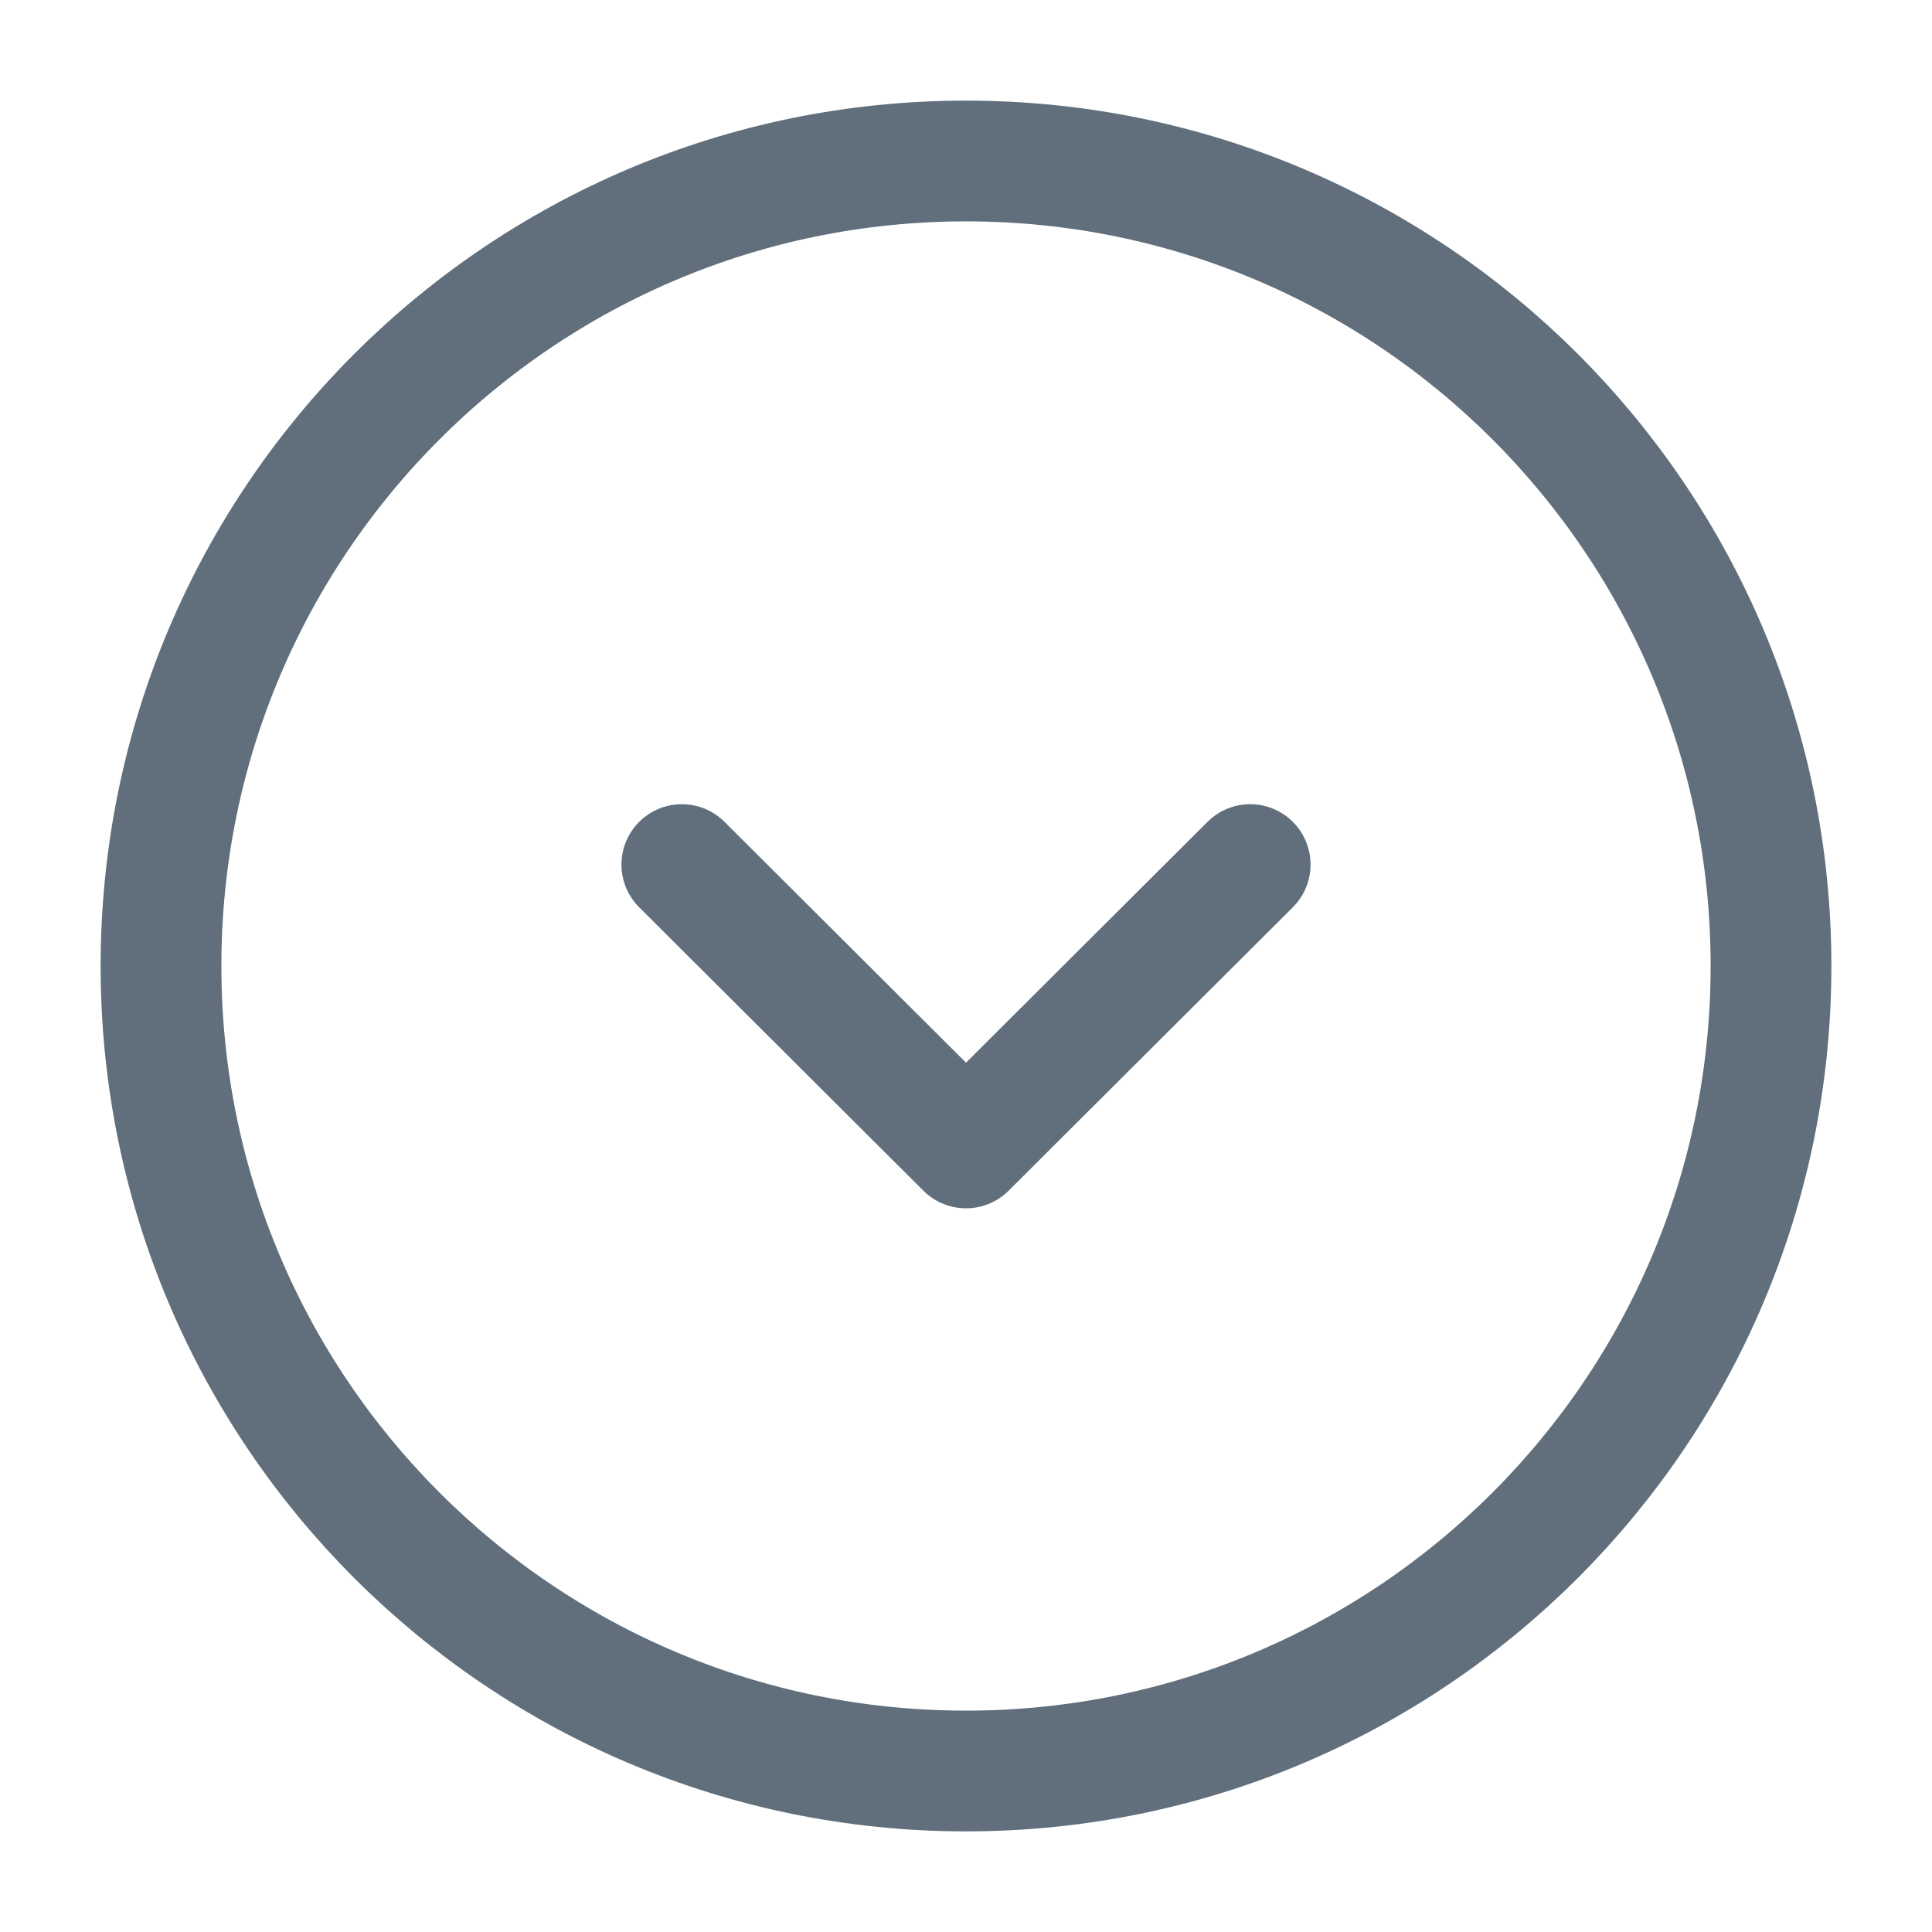
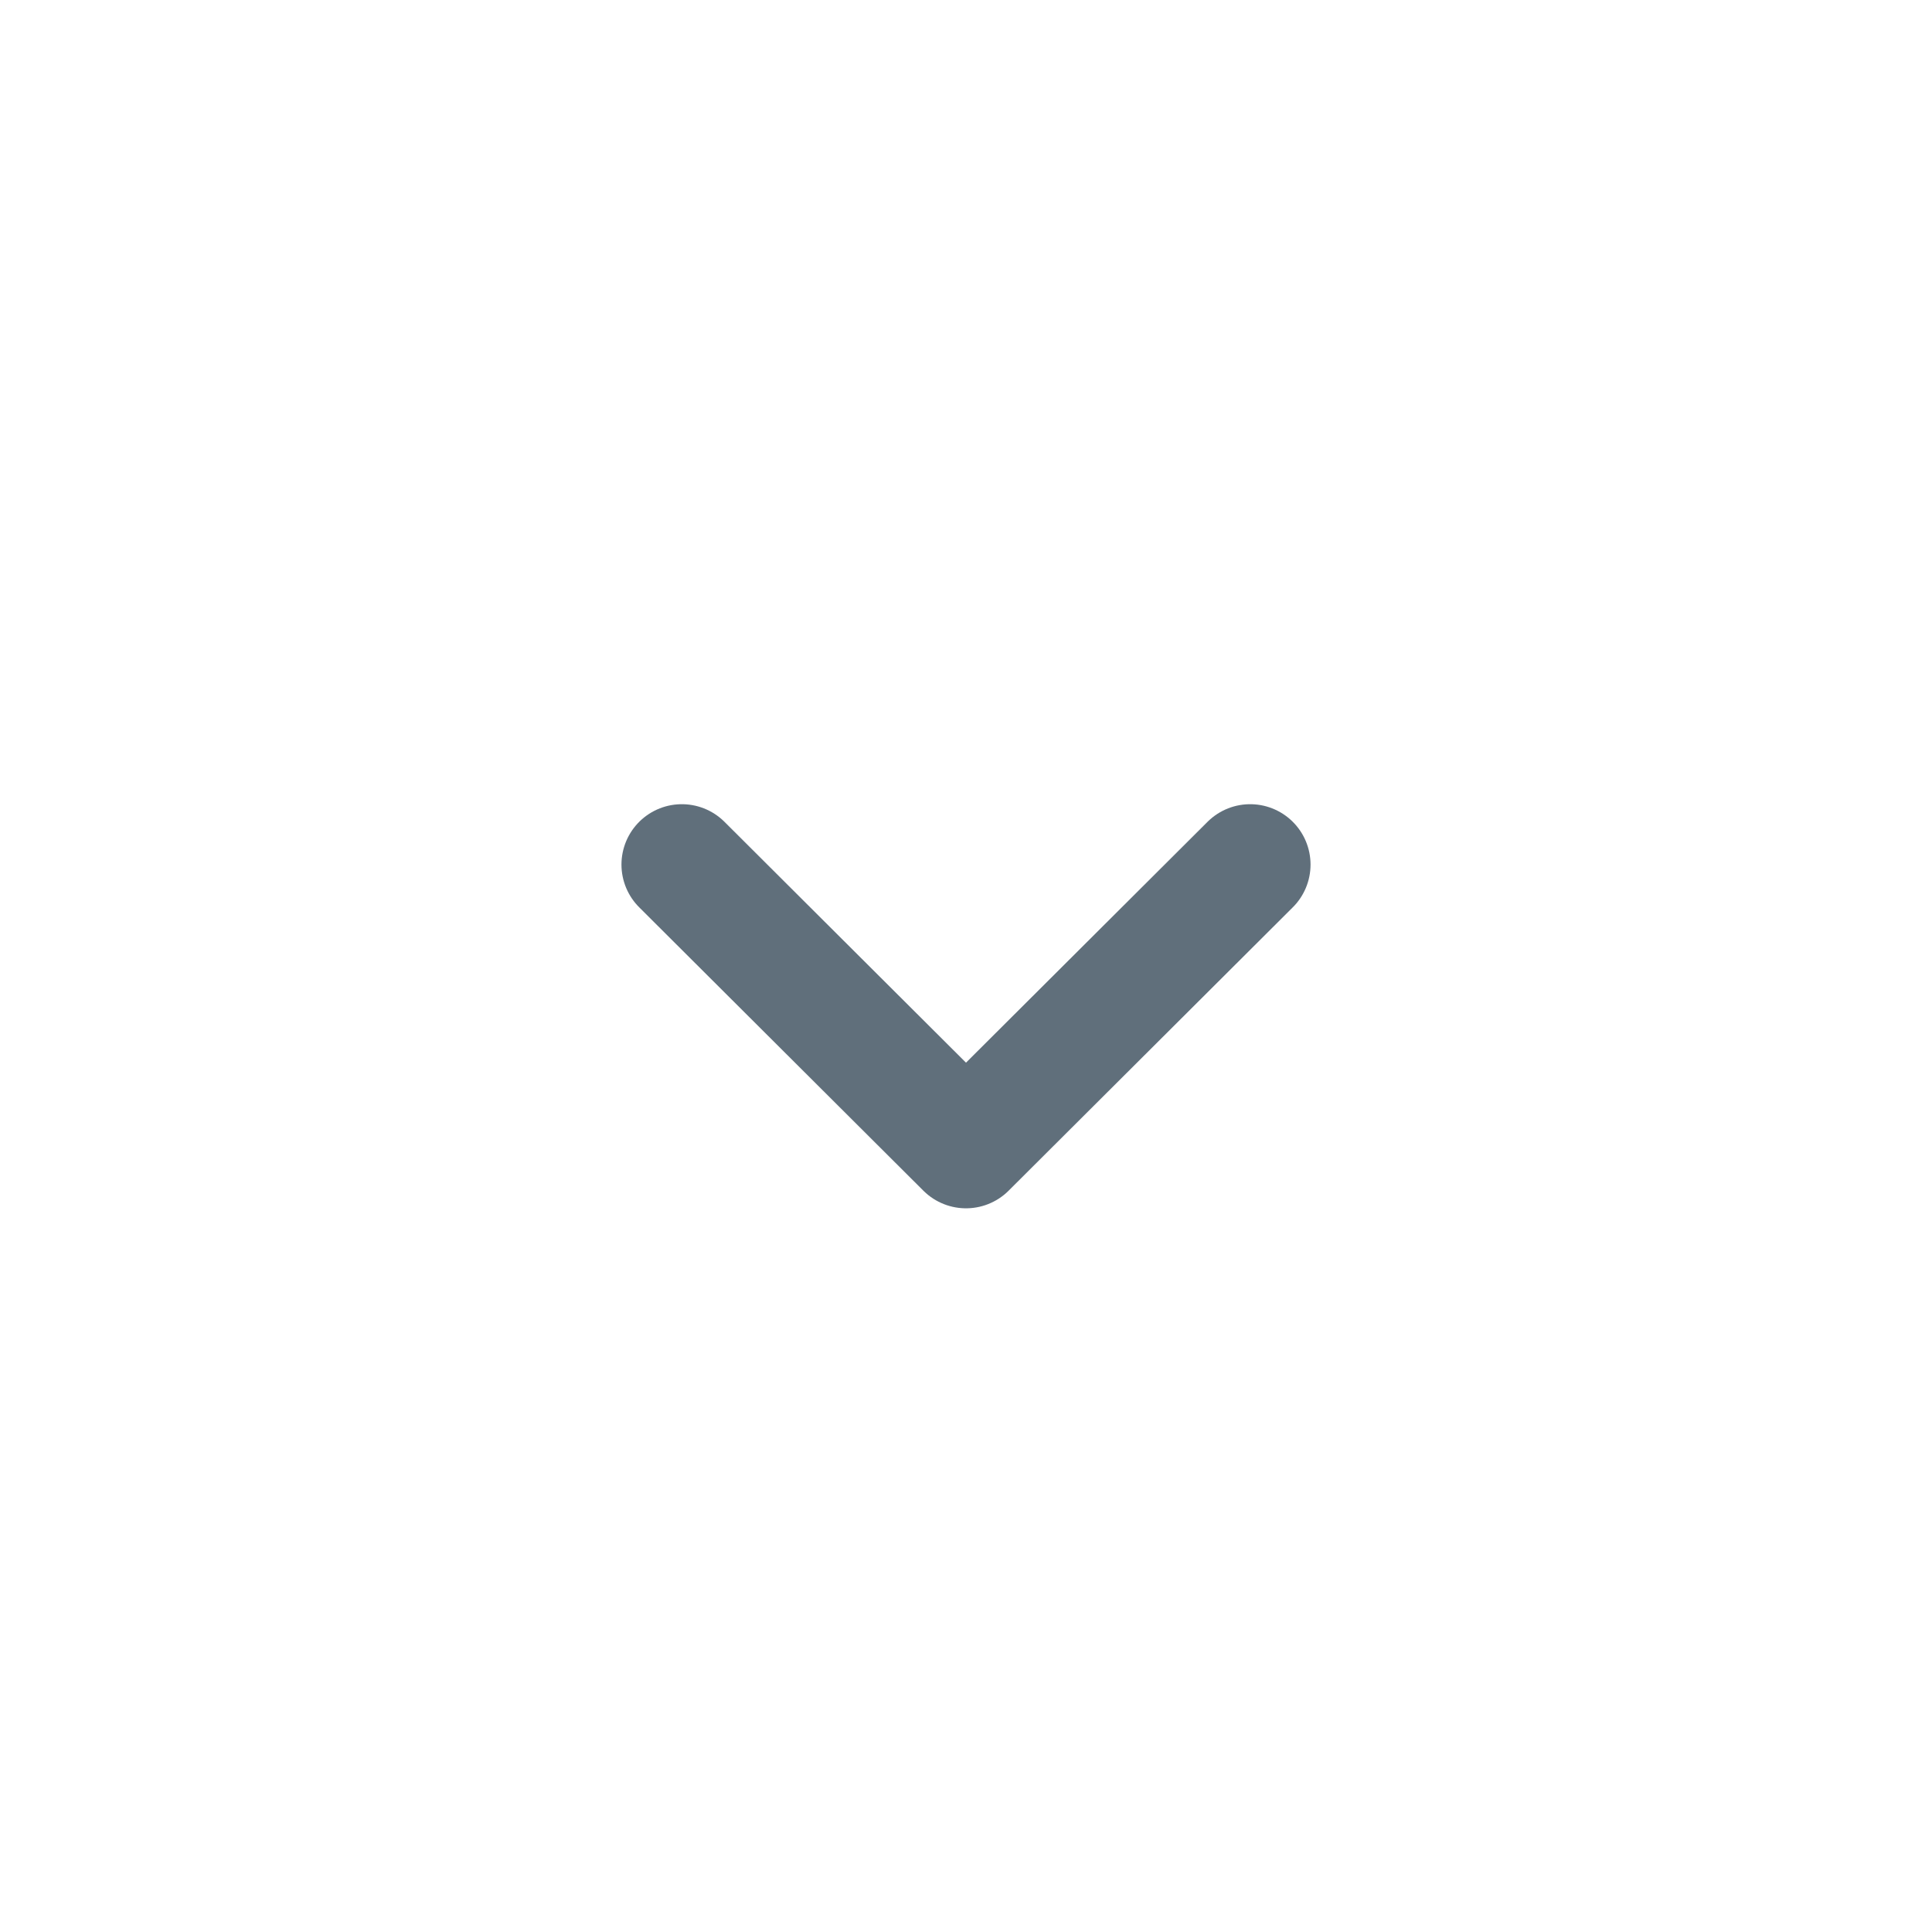
<svg xmlns="http://www.w3.org/2000/svg" fill="none" height="24" viewBox="0 0 24 24" width="24">
  <g stroke="#606f7b" stroke-linecap="round" stroke-linejoin="round" stroke-width="1.5">
-     <path d="m12 2c5.523 0 10 4.477 10 10 0 5.523-4.477 10-10 10-5.523 0-10-4.477-10-10 0-5.523 4.477-10 10-10z" stroke-miterlimit="10" />
    <path d="m8.47 10.74 3.53 3.52 3.53-3.52" />
  </g>
</svg>